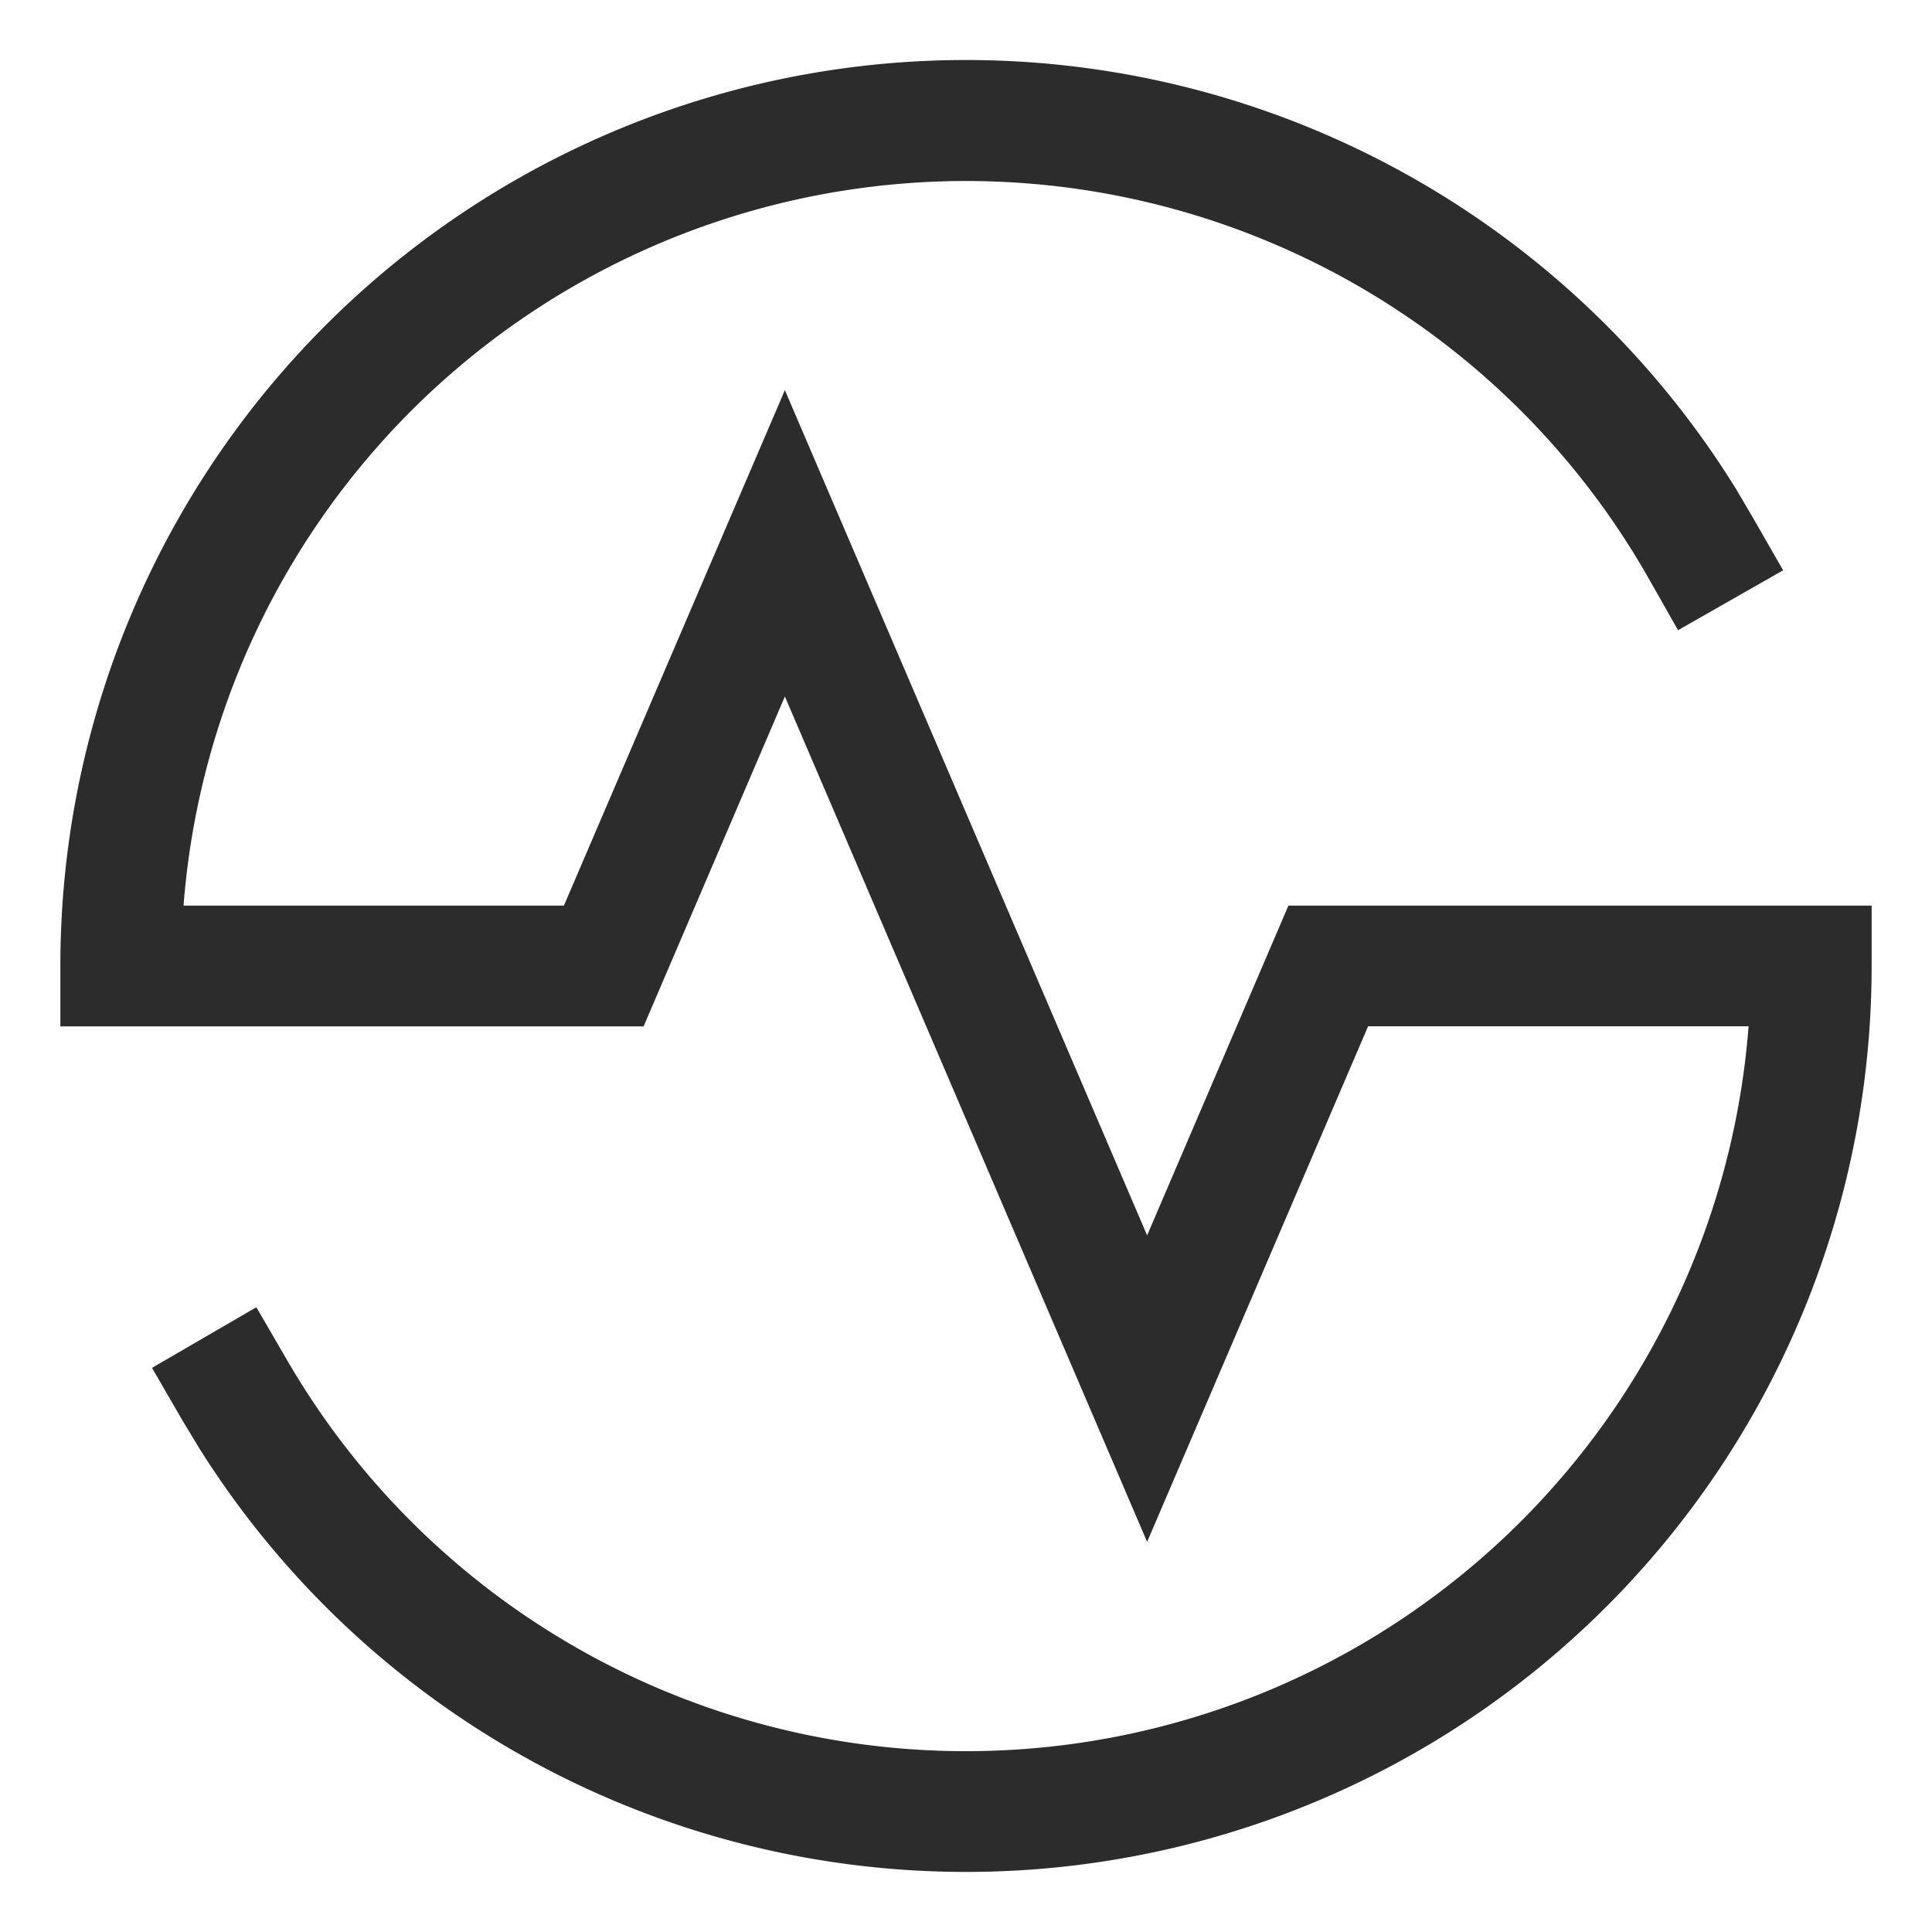
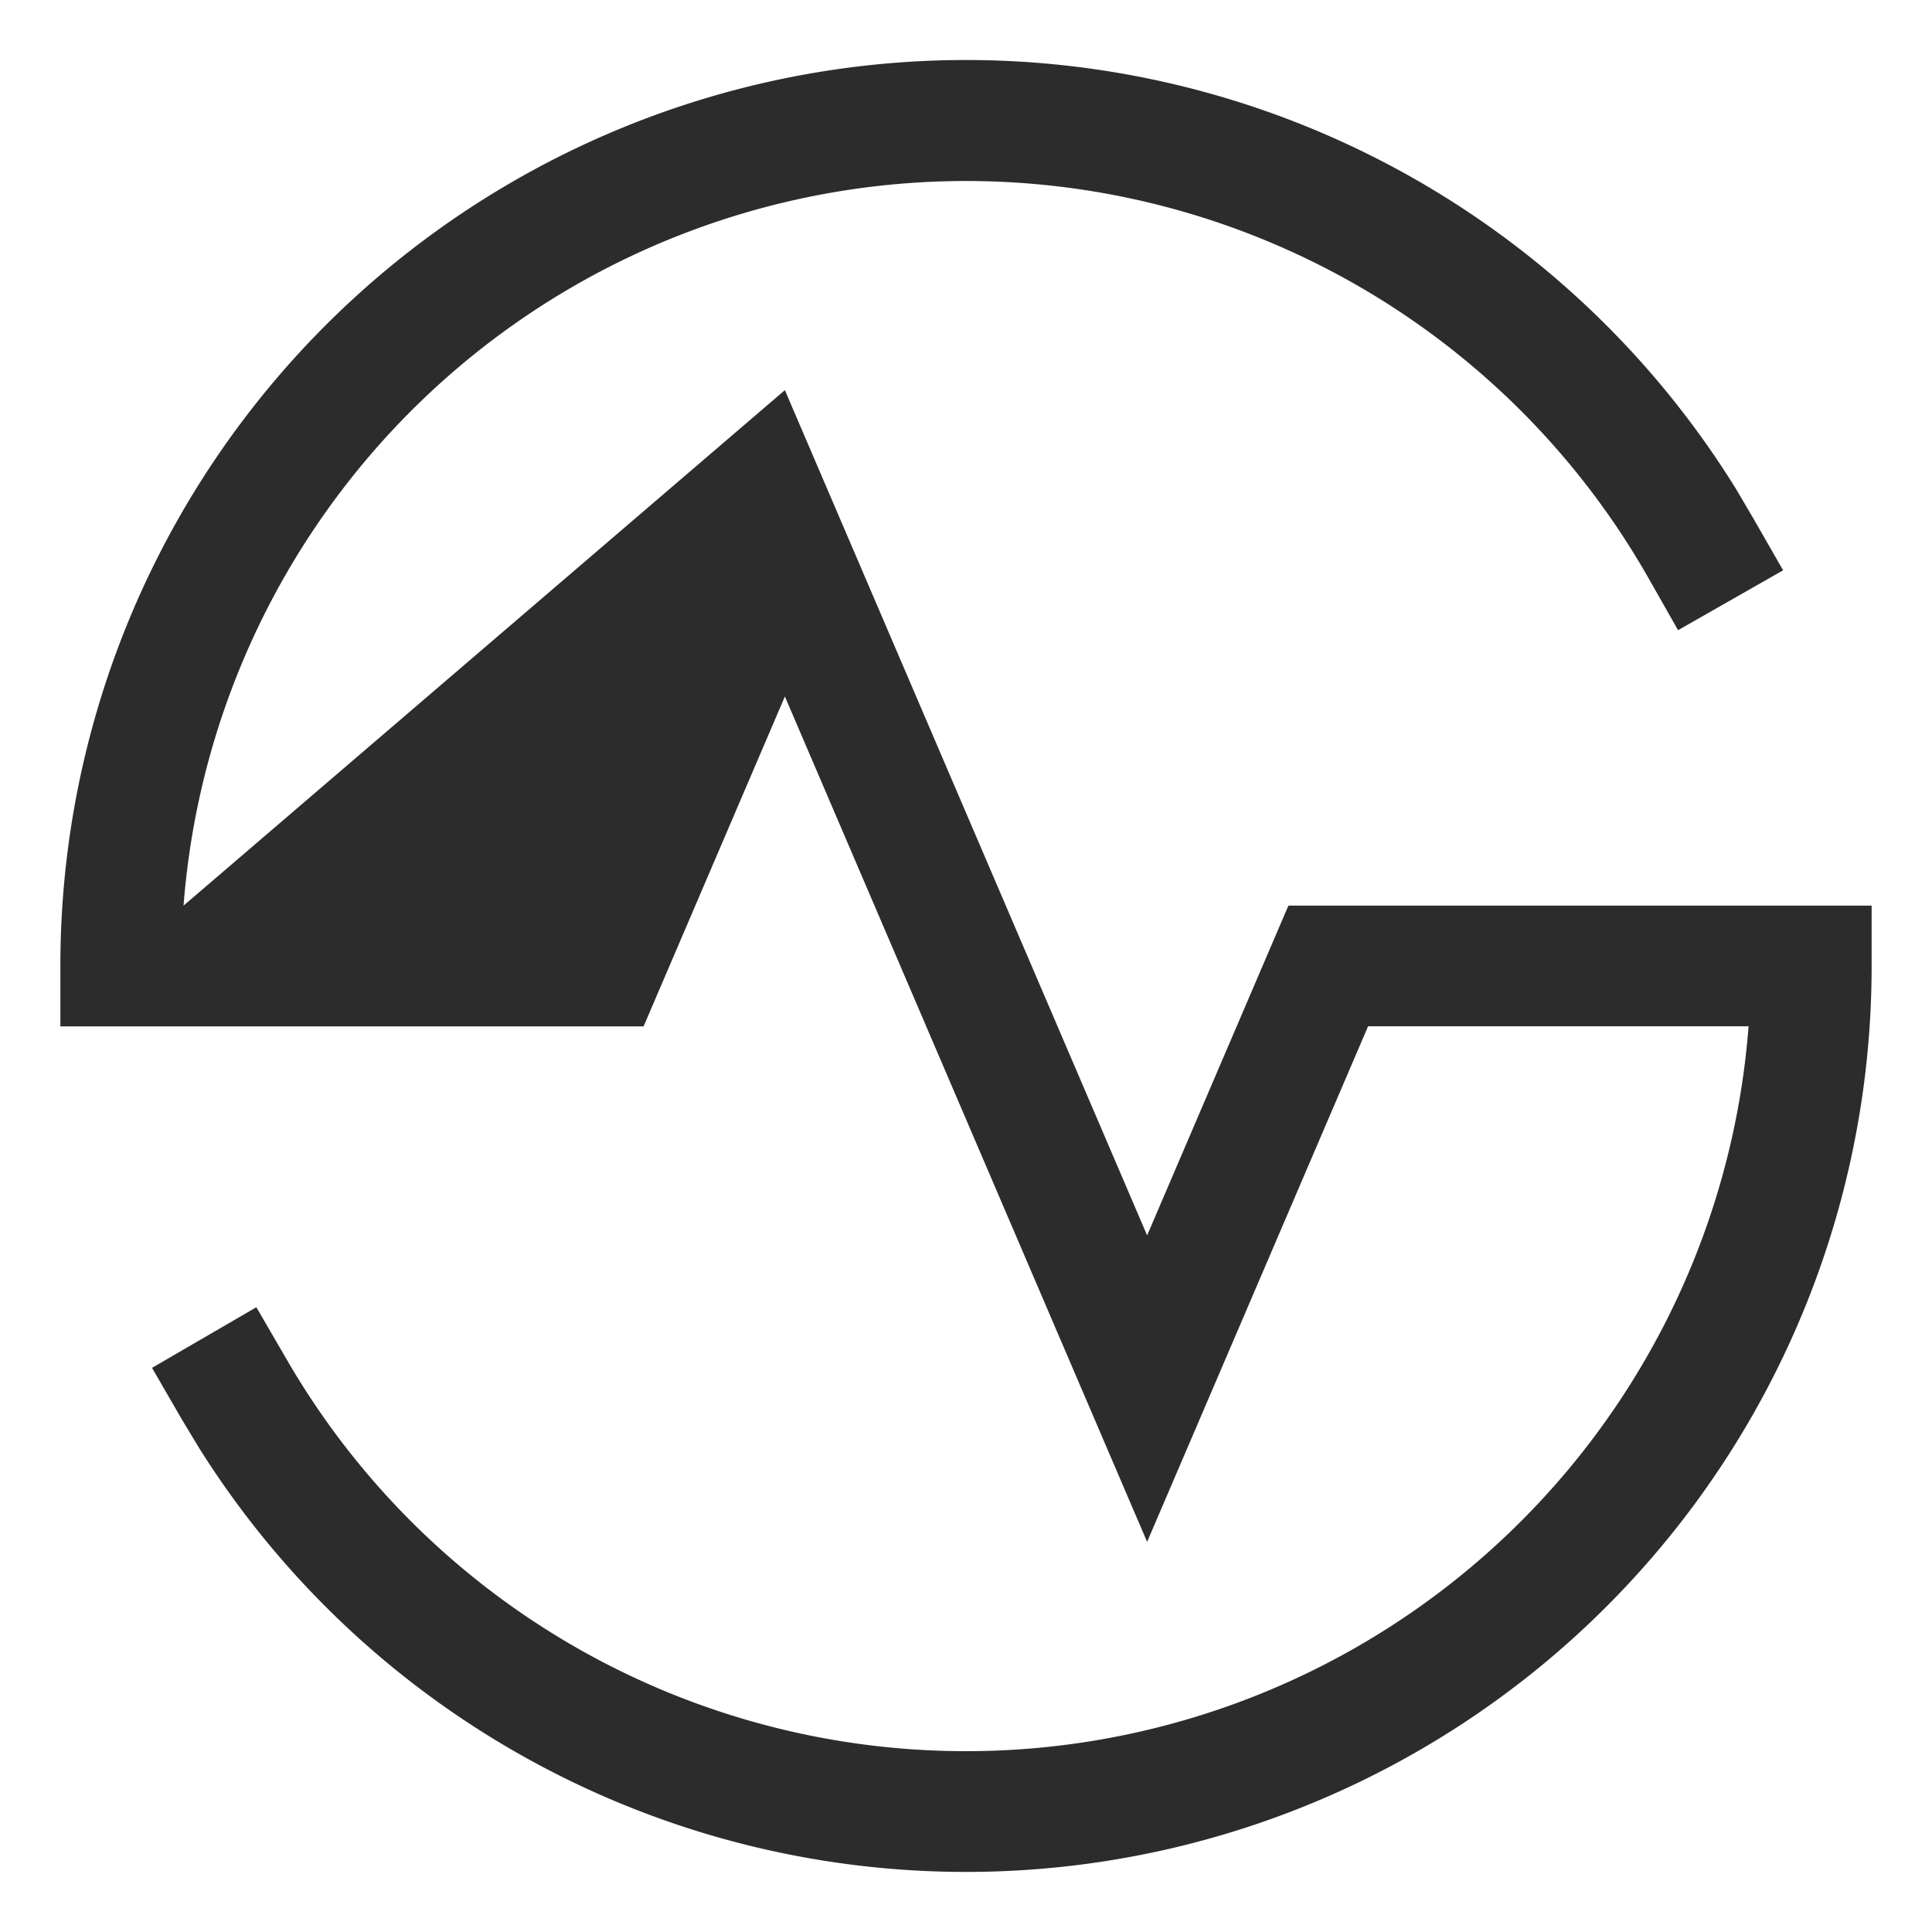
<svg xmlns="http://www.w3.org/2000/svg" t="1664343818512" class="icon" viewBox="0 0 1024 1024" version="1.1" p-id="33347" width="200" height="200">
-   <path d="M32 544V512a480 480 0 0 1 888.192-252.736l8.96 15.232 15.936 27.776-55.68 31.744-15.808-27.84A416 416 0 0 0 97.28 480H298.88L416 206.784l192 448L682.88 480h309.12V512a480 480 0 0 1-886.336 255.68l-9.088-15.04-16-27.648 55.296-32.128 16.064 27.648a416 416 0 0 0 774.848-176.576H725.12L608 817.216l-192-448.064L341.12 544H32z" fill="#2c2c2c" p-id="33348" />
+   <path d="M32 544V512a480 480 0 0 1 888.192-252.736l8.96 15.232 15.936 27.776-55.68 31.744-15.808-27.84A416 416 0 0 0 97.28 480L416 206.784l192 448L682.88 480h309.12V512a480 480 0 0 1-886.336 255.68l-9.088-15.04-16-27.648 55.296-32.128 16.064 27.648a416 416 0 0 0 774.848-176.576H725.12L608 817.216l-192-448.064L341.12 544H32z" fill="#2c2c2c" p-id="33348" />
</svg>